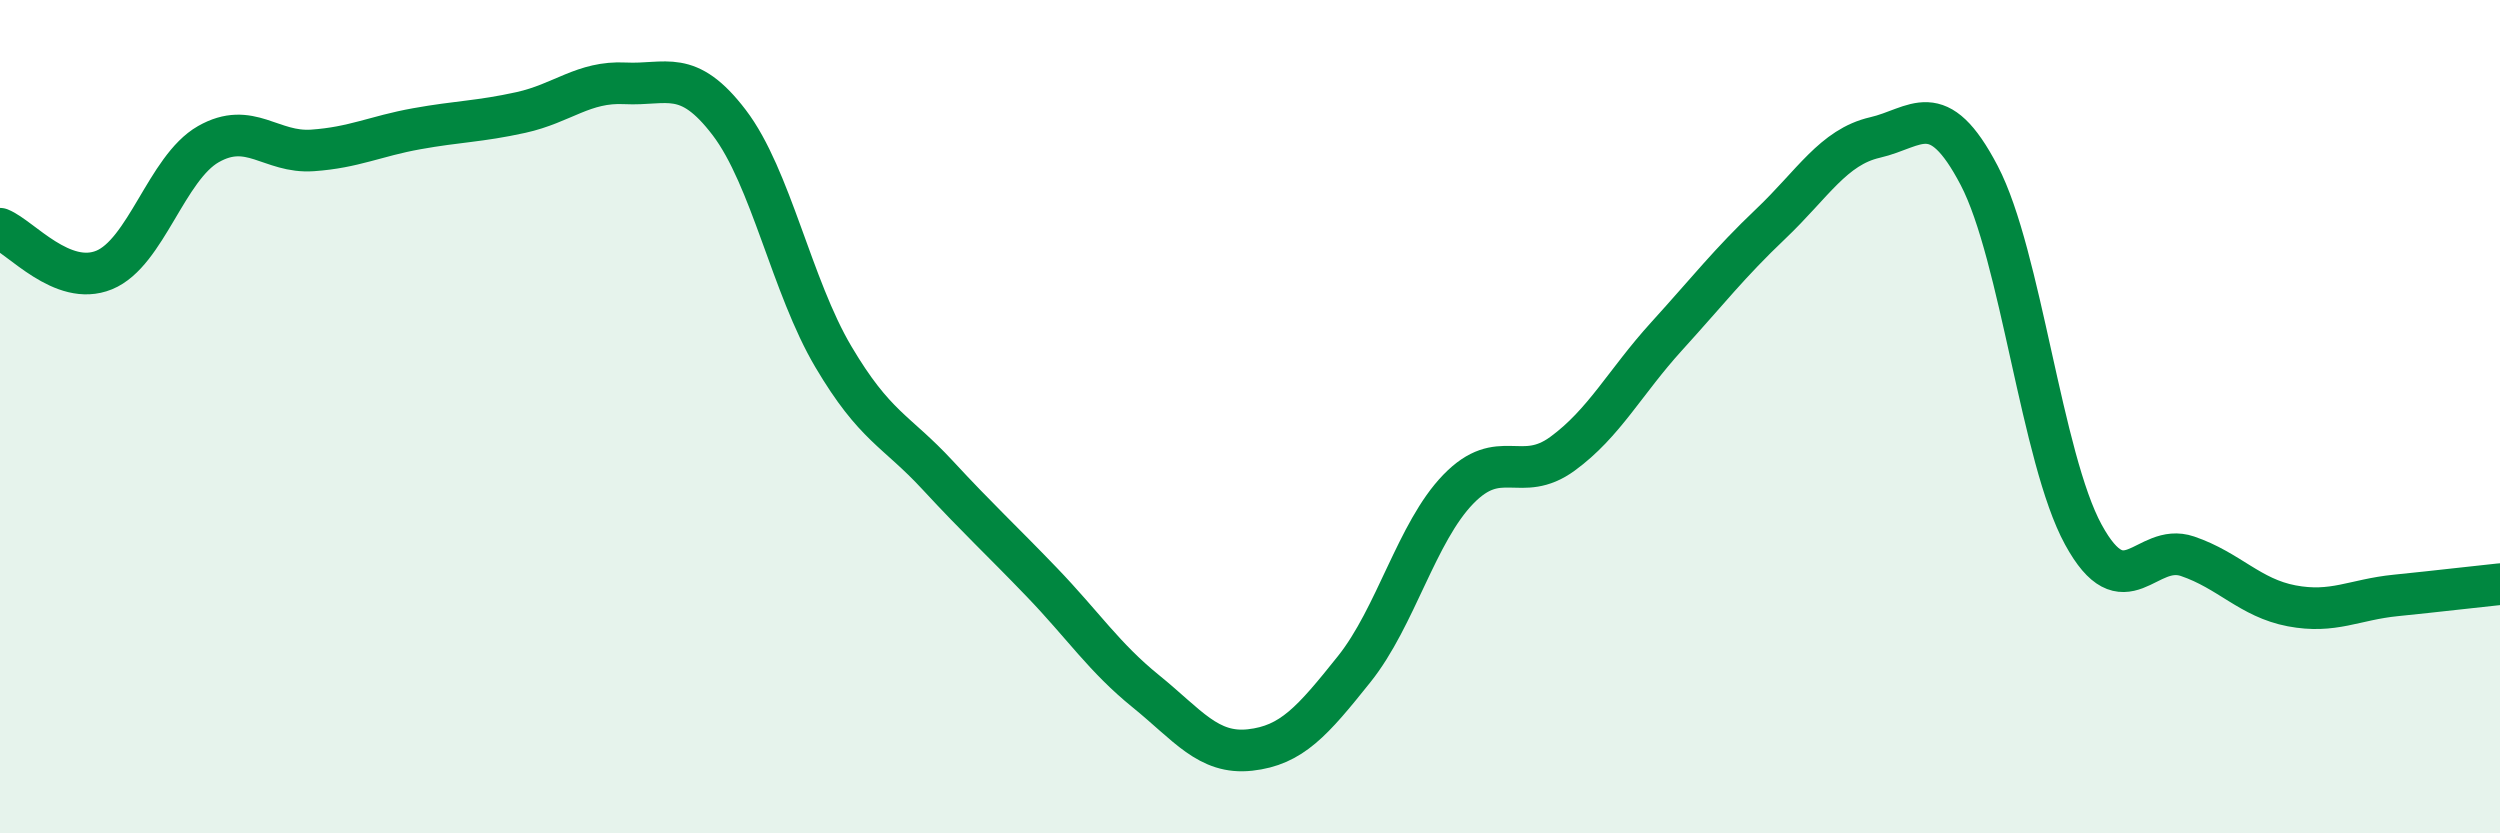
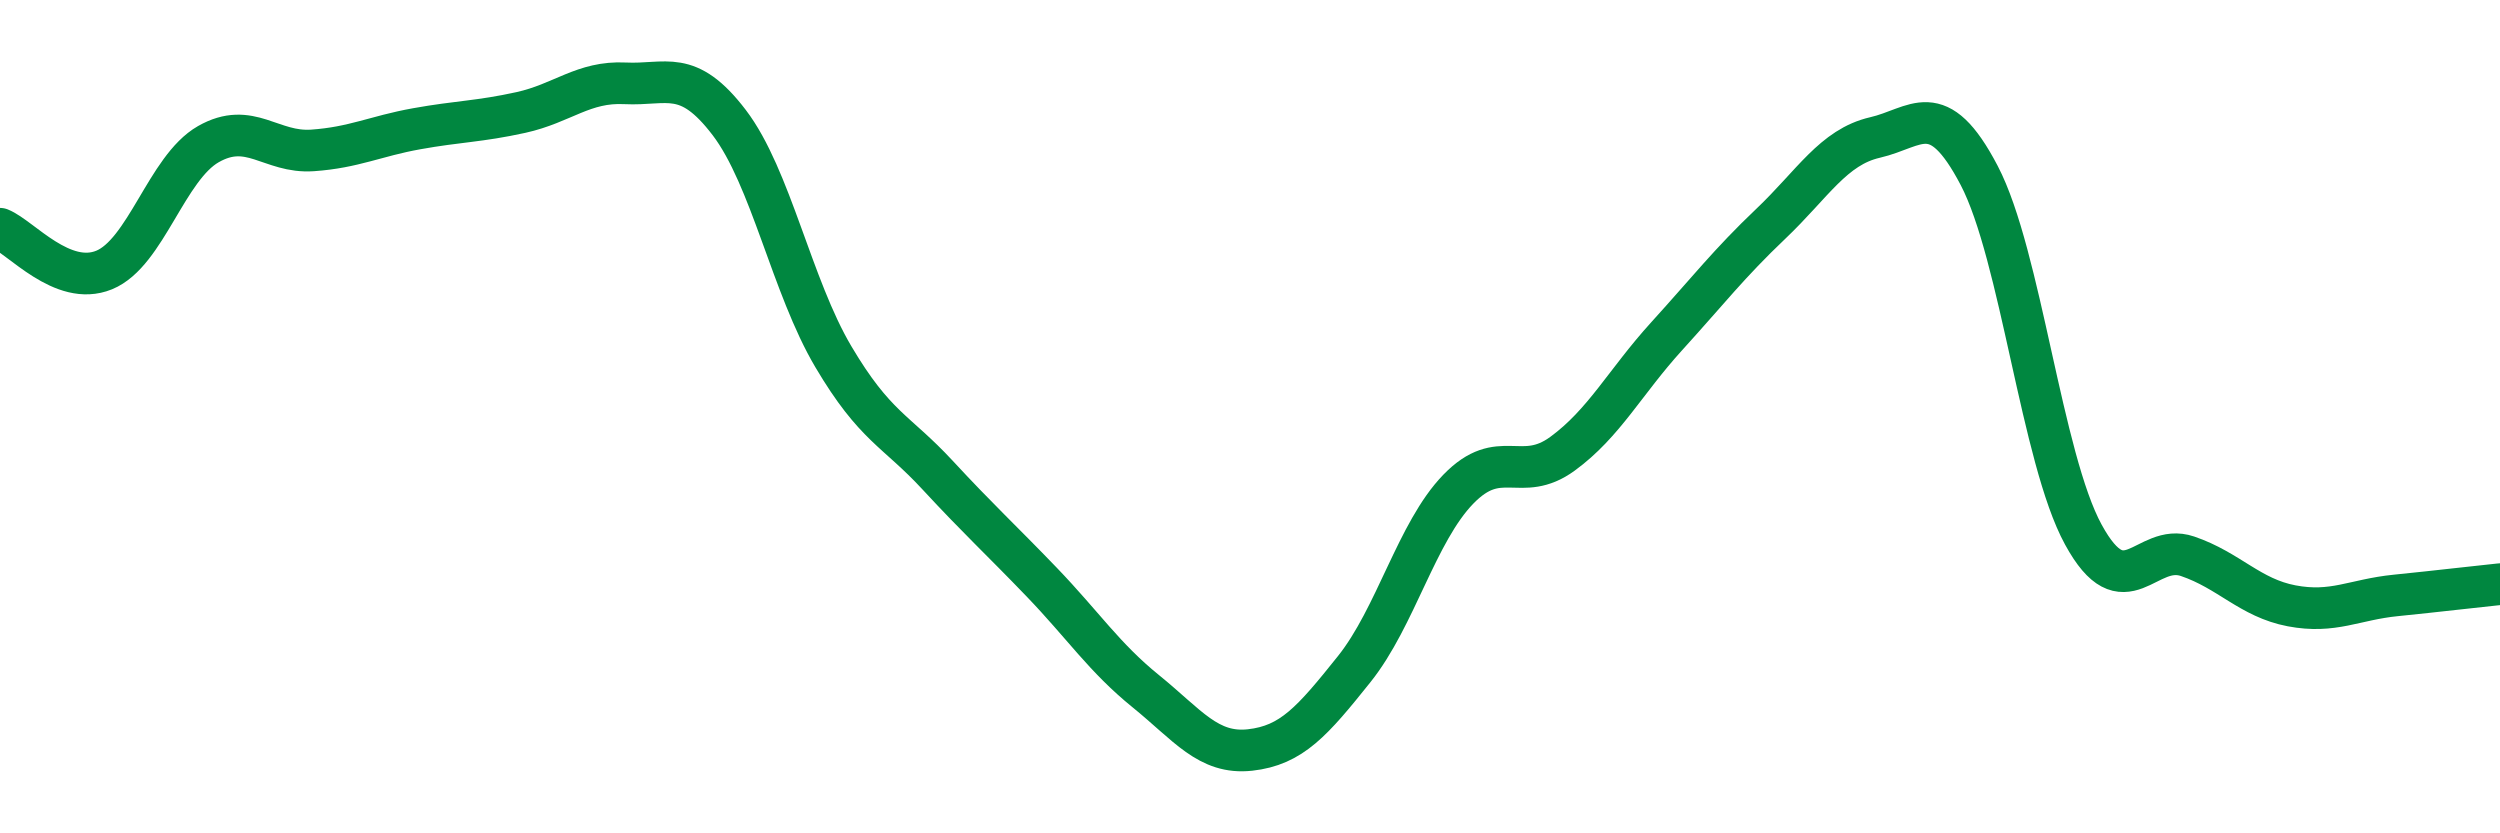
<svg xmlns="http://www.w3.org/2000/svg" width="60" height="20" viewBox="0 0 60 20">
-   <path d="M 0,5.49 C 0.5,5.69 1.5,6.89 2.5,6.48 C 3.5,6.07 4,4.03 5,3.46 C 6,2.89 6.5,3.68 7.5,3.61 C 8.5,3.54 9,3.27 10,3.09 C 11,2.91 11.5,2.92 12.5,2.7 C 13.5,2.48 14,1.95 15,2 C 16,2.05 16.5,1.63 17.5,2.94 C 18.5,4.25 19,6.87 20,8.56 C 21,10.25 21.5,10.32 22.5,11.4 C 23.5,12.48 24,12.93 25,13.97 C 26,15.01 26.5,15.78 27.5,16.59 C 28.5,17.4 29,18.11 30,18 C 31,17.89 31.5,17.31 32.5,16.06 C 33.5,14.81 34,12.77 35,11.74 C 36,10.71 36.5,11.62 37.5,10.89 C 38.5,10.16 39,9.17 40,8.07 C 41,6.97 41.5,6.32 42.5,5.37 C 43.5,4.42 44,3.53 45,3.3 C 46,3.07 46.5,2.3 47.5,4.21 C 48.5,6.12 49,11 50,12.83 C 51,14.66 51.5,13.01 52.5,13.35 C 53.5,13.69 54,14.35 55,14.54 C 56,14.73 56.5,14.39 57.5,14.29 C 58.5,14.19 59.5,14.07 60,14.02L60 20L0 20Z" fill="#008740" opacity="0.1" stroke-linecap="round" stroke-linejoin="round" />
  <path d="M 0,5.49 C 0.5,5.69 1.5,6.89 2.5,6.48 C 3.5,6.07 4,4.03 5,3.46 C 6,2.89 6.5,3.68 7.5,3.61 C 8.5,3.54 9,3.27 10,3.09 C 11,2.91 11.5,2.92 12.5,2.7 C 13.5,2.48 14,1.95 15,2 C 16,2.05 16.5,1.63 17.5,2.94 C 18.5,4.25 19,6.87 20,8.56 C 21,10.25 21.5,10.32 22.5,11.4 C 23.5,12.48 24,12.93 25,13.97 C 26,15.01 26.5,15.78 27.5,16.59 C 28.5,17.4 29,18.11 30,18 C 31,17.89 31.5,17.31 32.5,16.06 C 33.5,14.81 34,12.77 35,11.74 C 36,10.71 36.5,11.62 37.5,10.89 C 38.5,10.16 39,9.17 40,8.07 C 41,6.97 41.5,6.32 42.5,5.37 C 43.5,4.42 44,3.53 45,3.3 C 46,3.07 46.5,2.3 47.5,4.21 C 48.5,6.12 49,11 50,12.83 C 51,14.66 51.5,13.01 52.5,13.35 C 53.5,13.69 54,14.35 55,14.54 C 56,14.73 56.5,14.39 57.5,14.29 C 58.5,14.19 59.5,14.07 60,14.02" stroke="#008740" stroke-width="1" fill="none" stroke-linecap="round" stroke-linejoin="round" />
</svg>